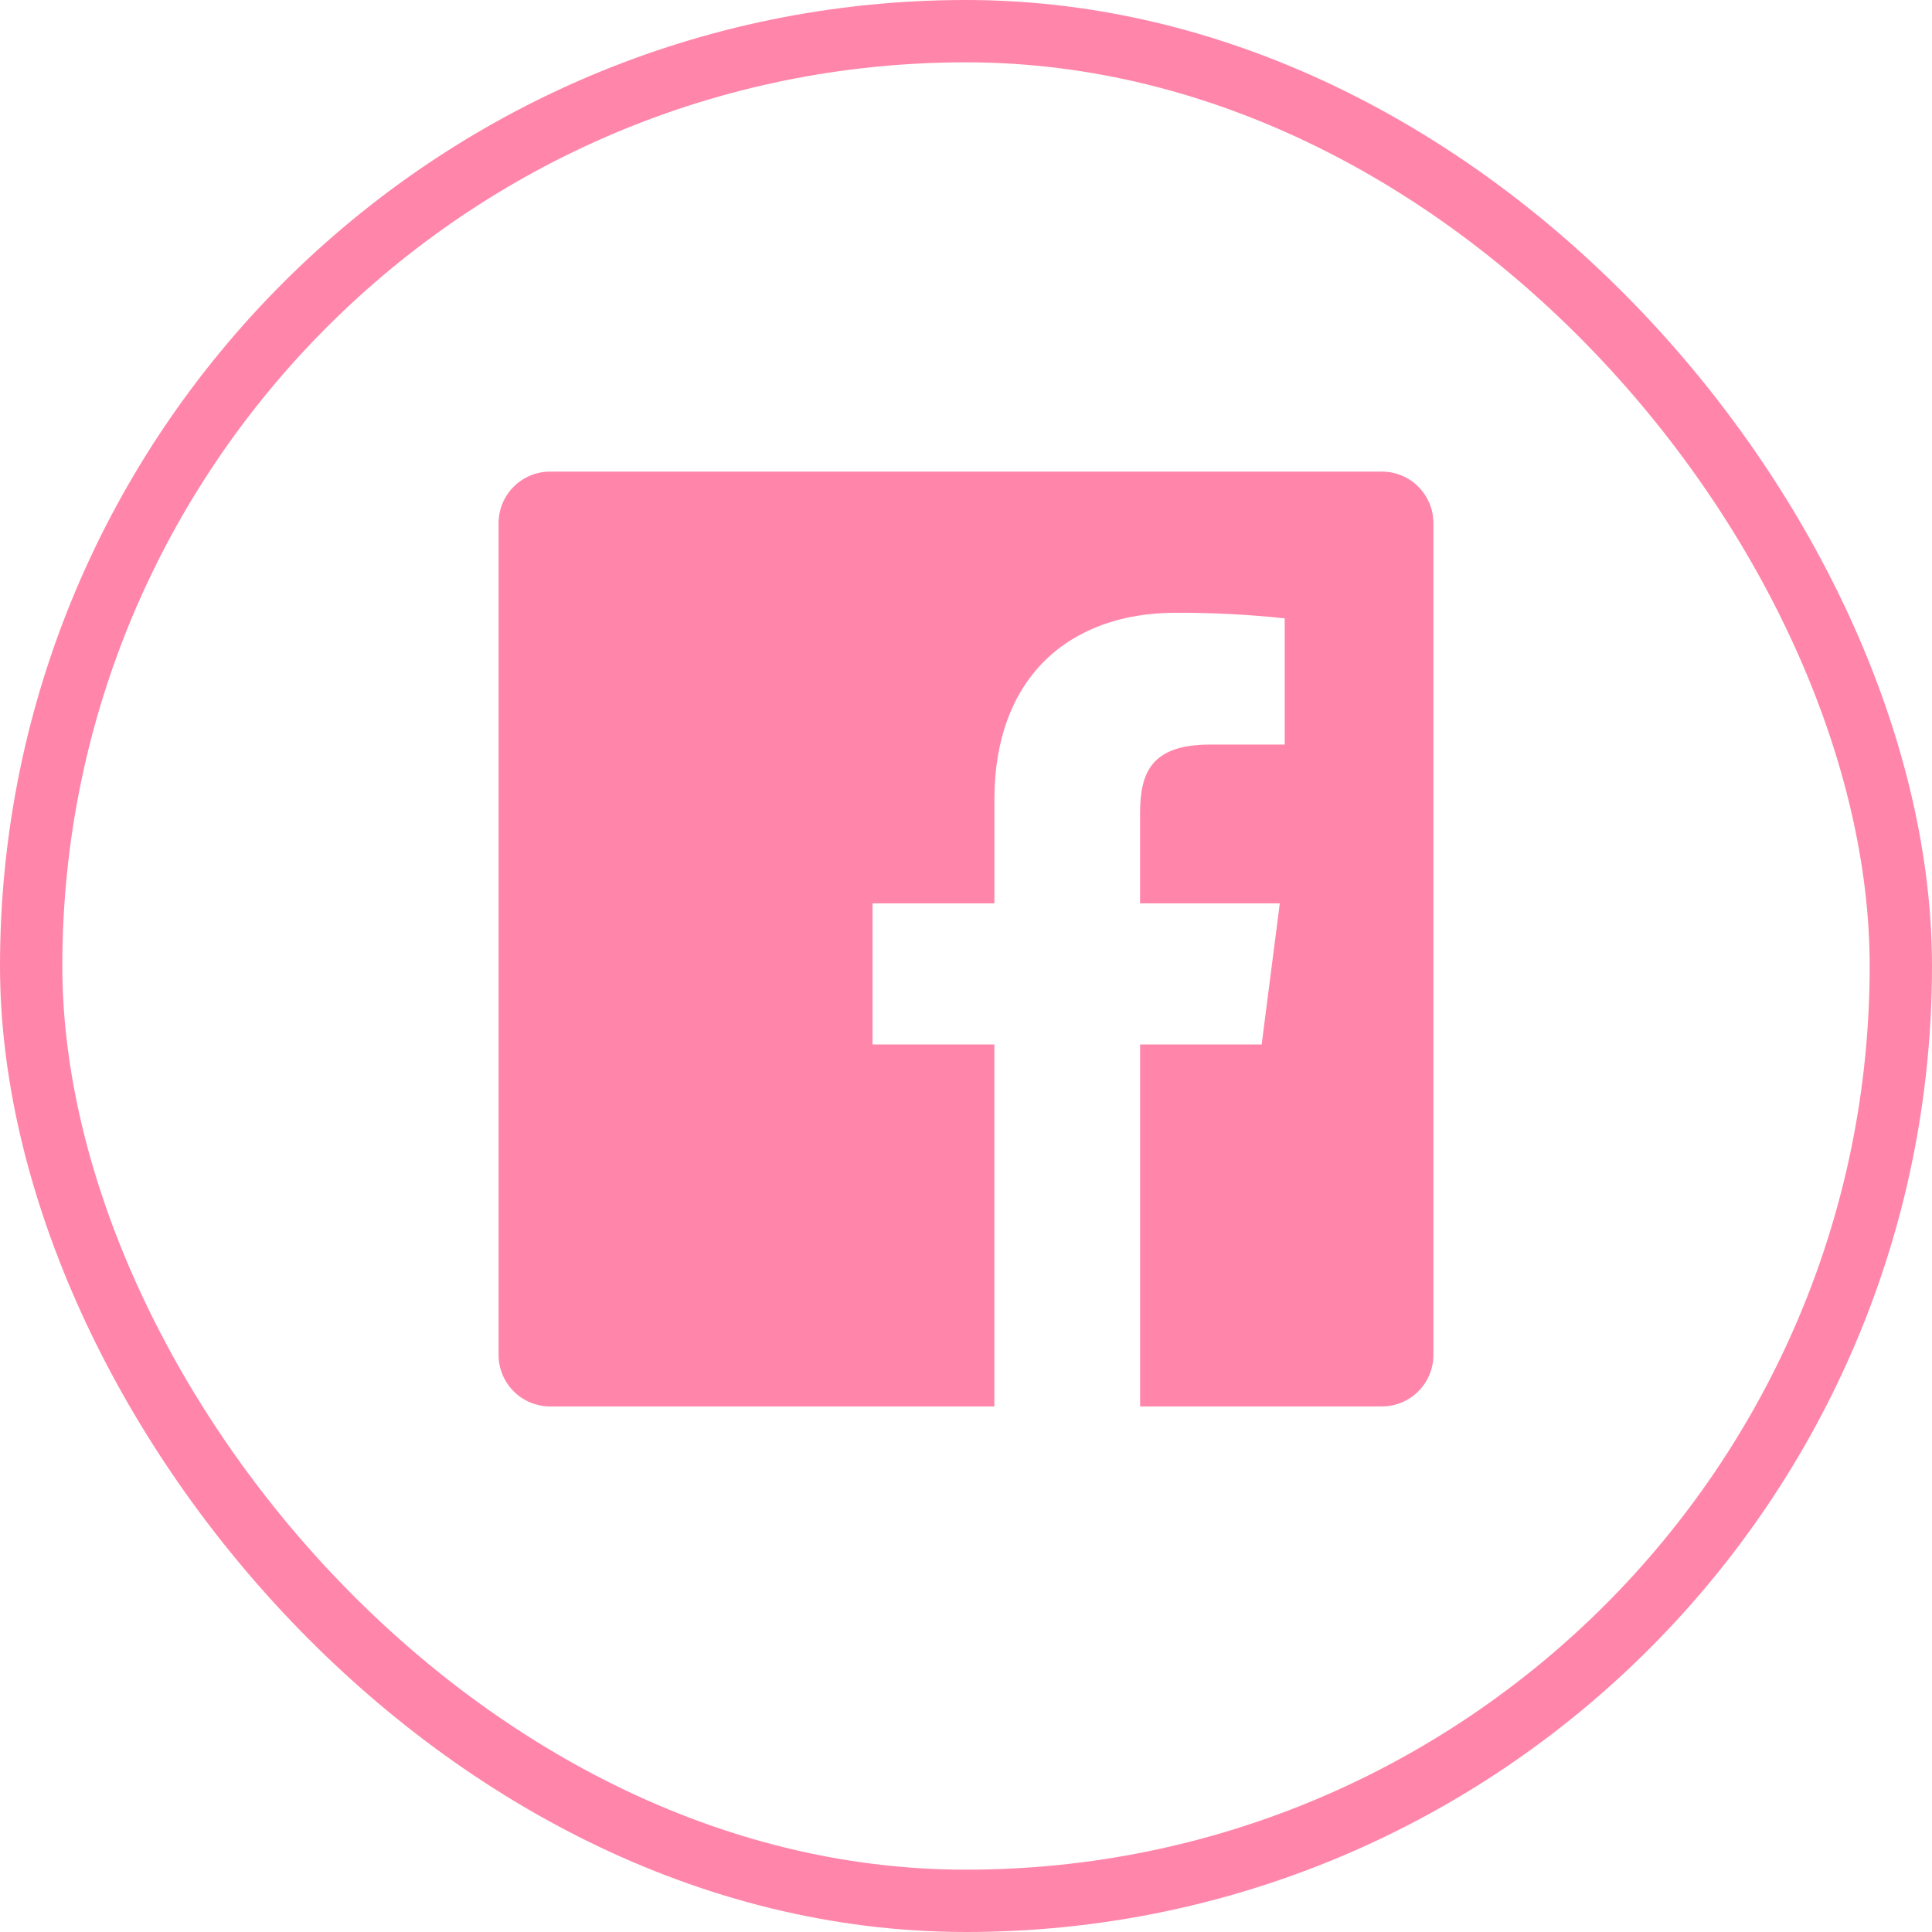
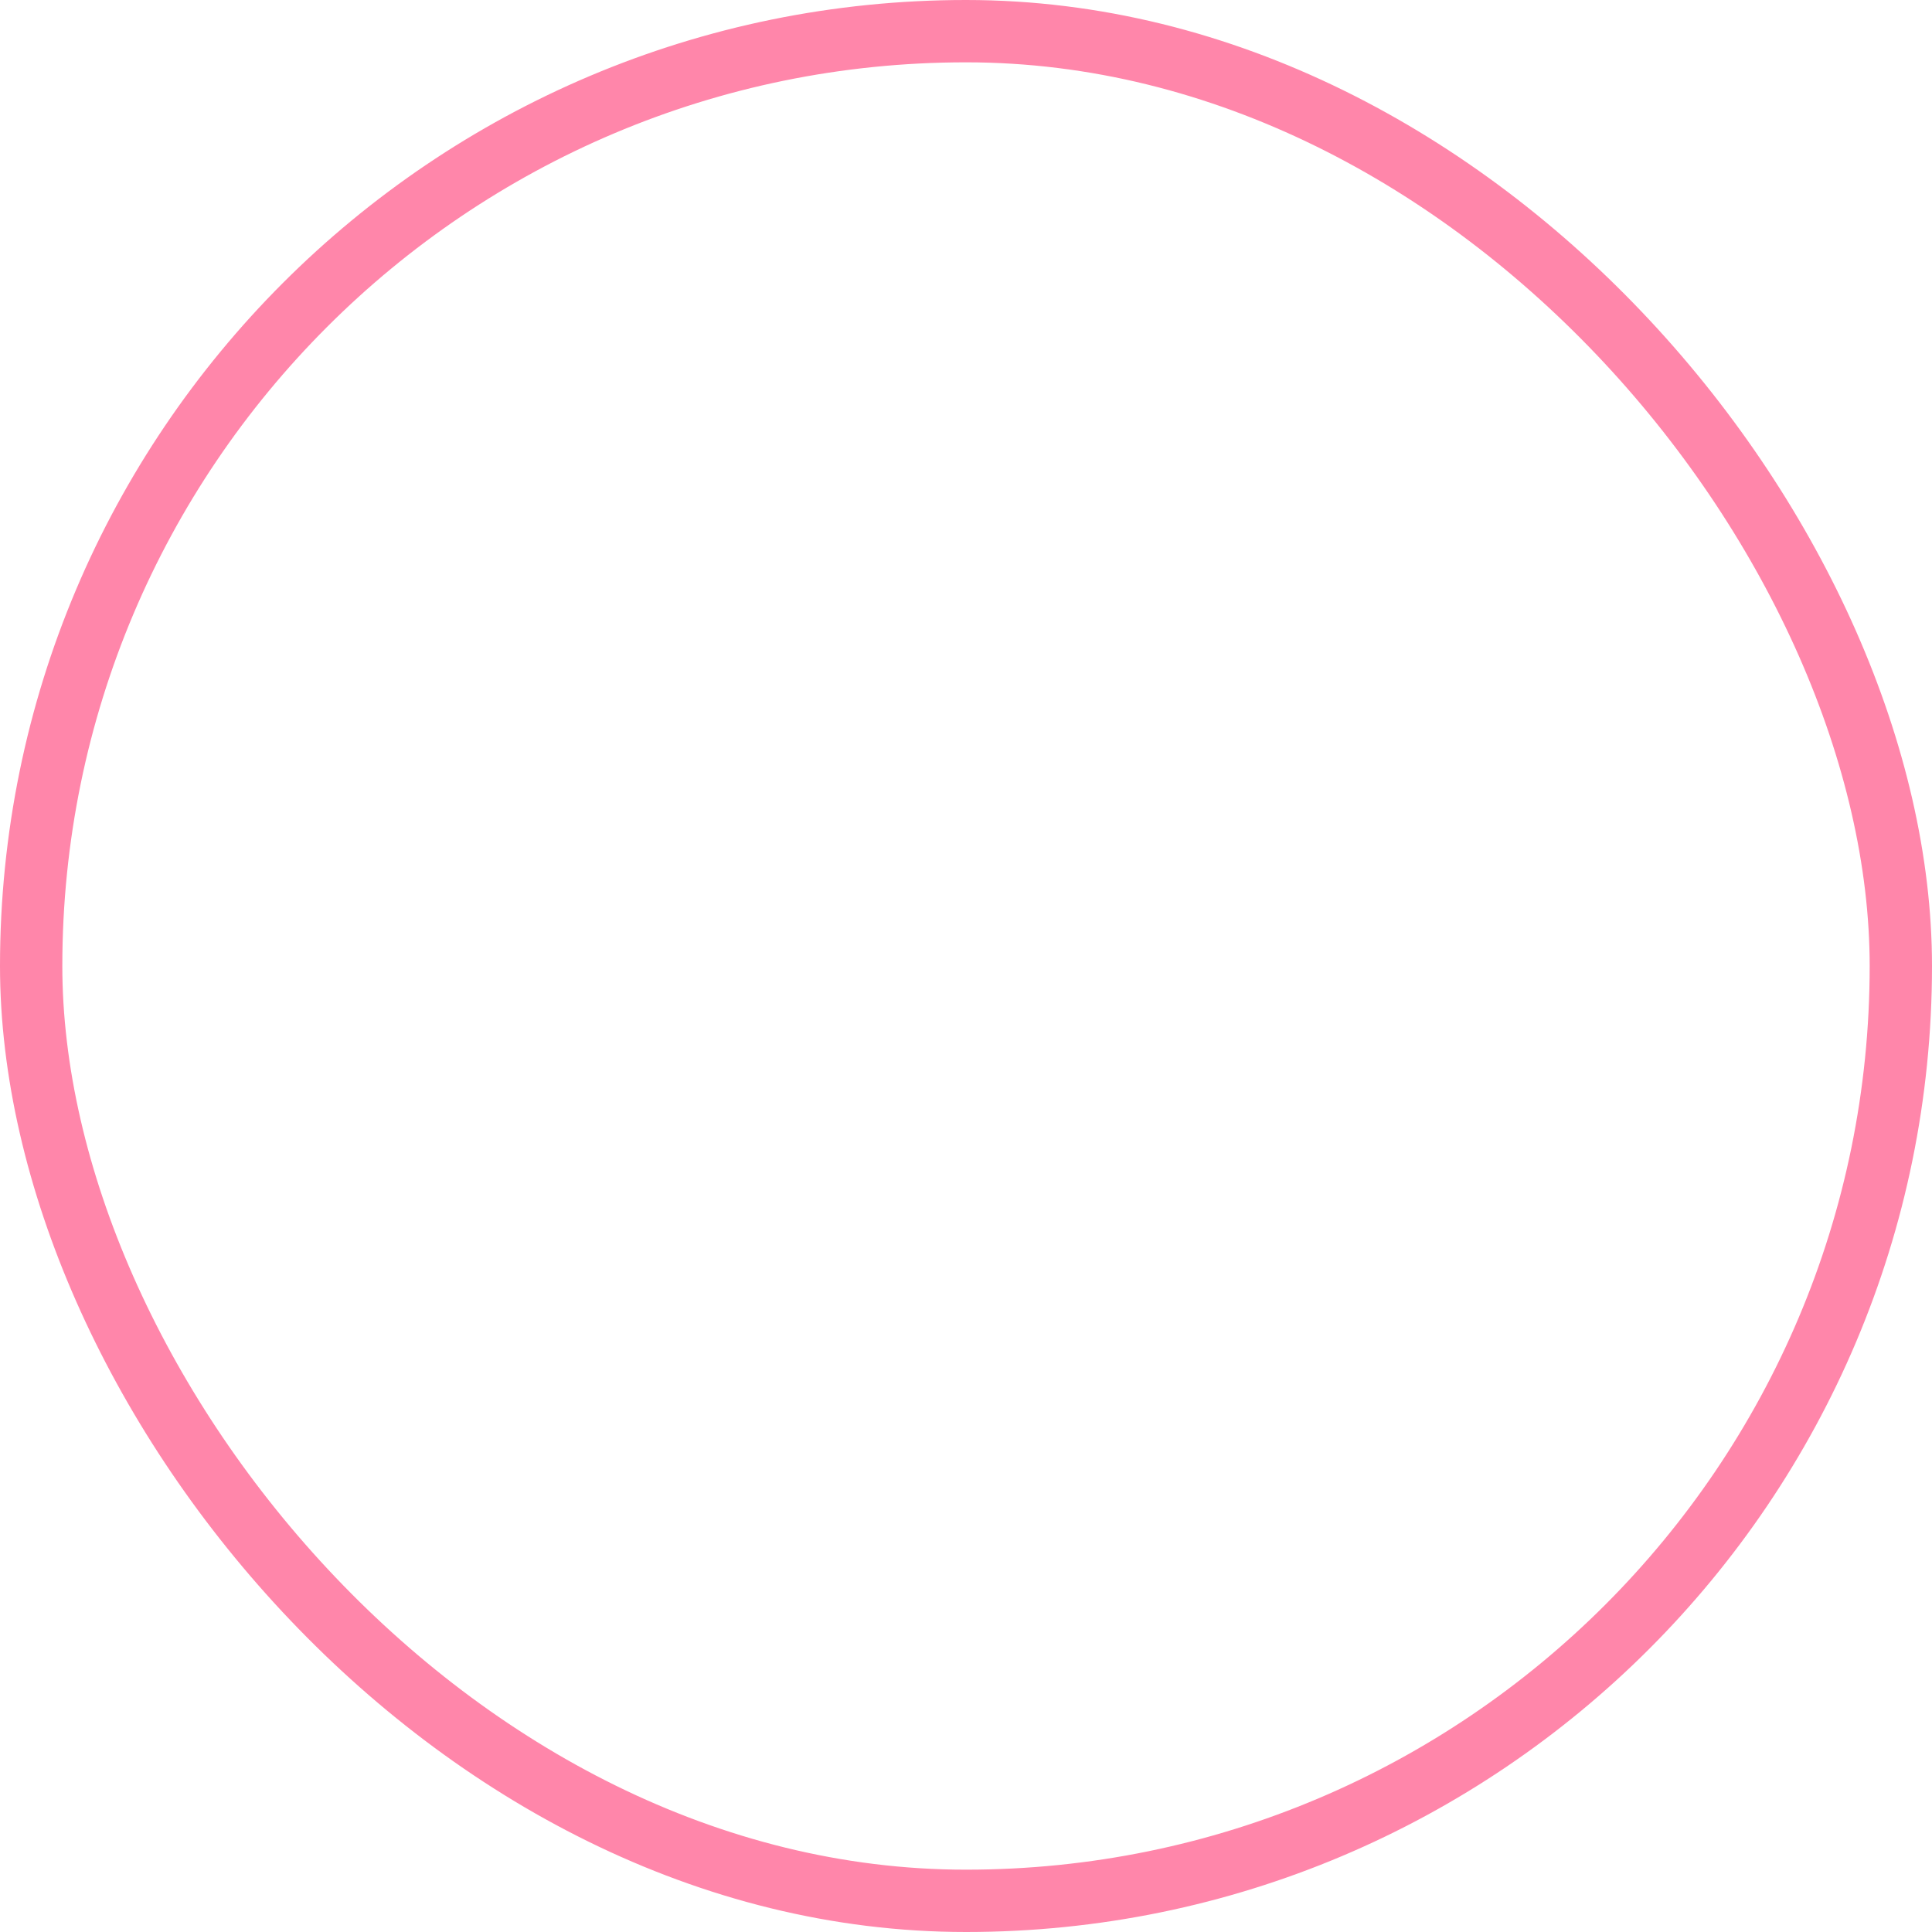
<svg xmlns="http://www.w3.org/2000/svg" width="31" height="31" viewBox="0 0 31 31" fill="none">
  <rect x="0.5" y="0.5" width="30" height="30" rx="15" stroke="#FF86AA" />
-   <path fill-rule="evenodd" clip-rule="evenodd" d="M18.294 22.567V16.759H20.244L20.535 14.495H18.293V13.05C18.293 12.394 18.475 11.947 19.416 11.947H20.614V9.922C20.034 9.86 19.451 9.83 18.867 9.832C17.139 9.832 15.956 10.888 15.956 12.825V14.495H14V16.759H15.955V22.567H8.828C8.37 22.567 8 22.197 8 21.739V8.395C8 7.938 8.37 7.567 8.828 7.567H22.172C22.63 7.567 23 7.938 23 8.395V21.739C23 22.197 22.63 22.567 22.172 22.567H18.294Z" fill="#FF86AA" />
</svg>